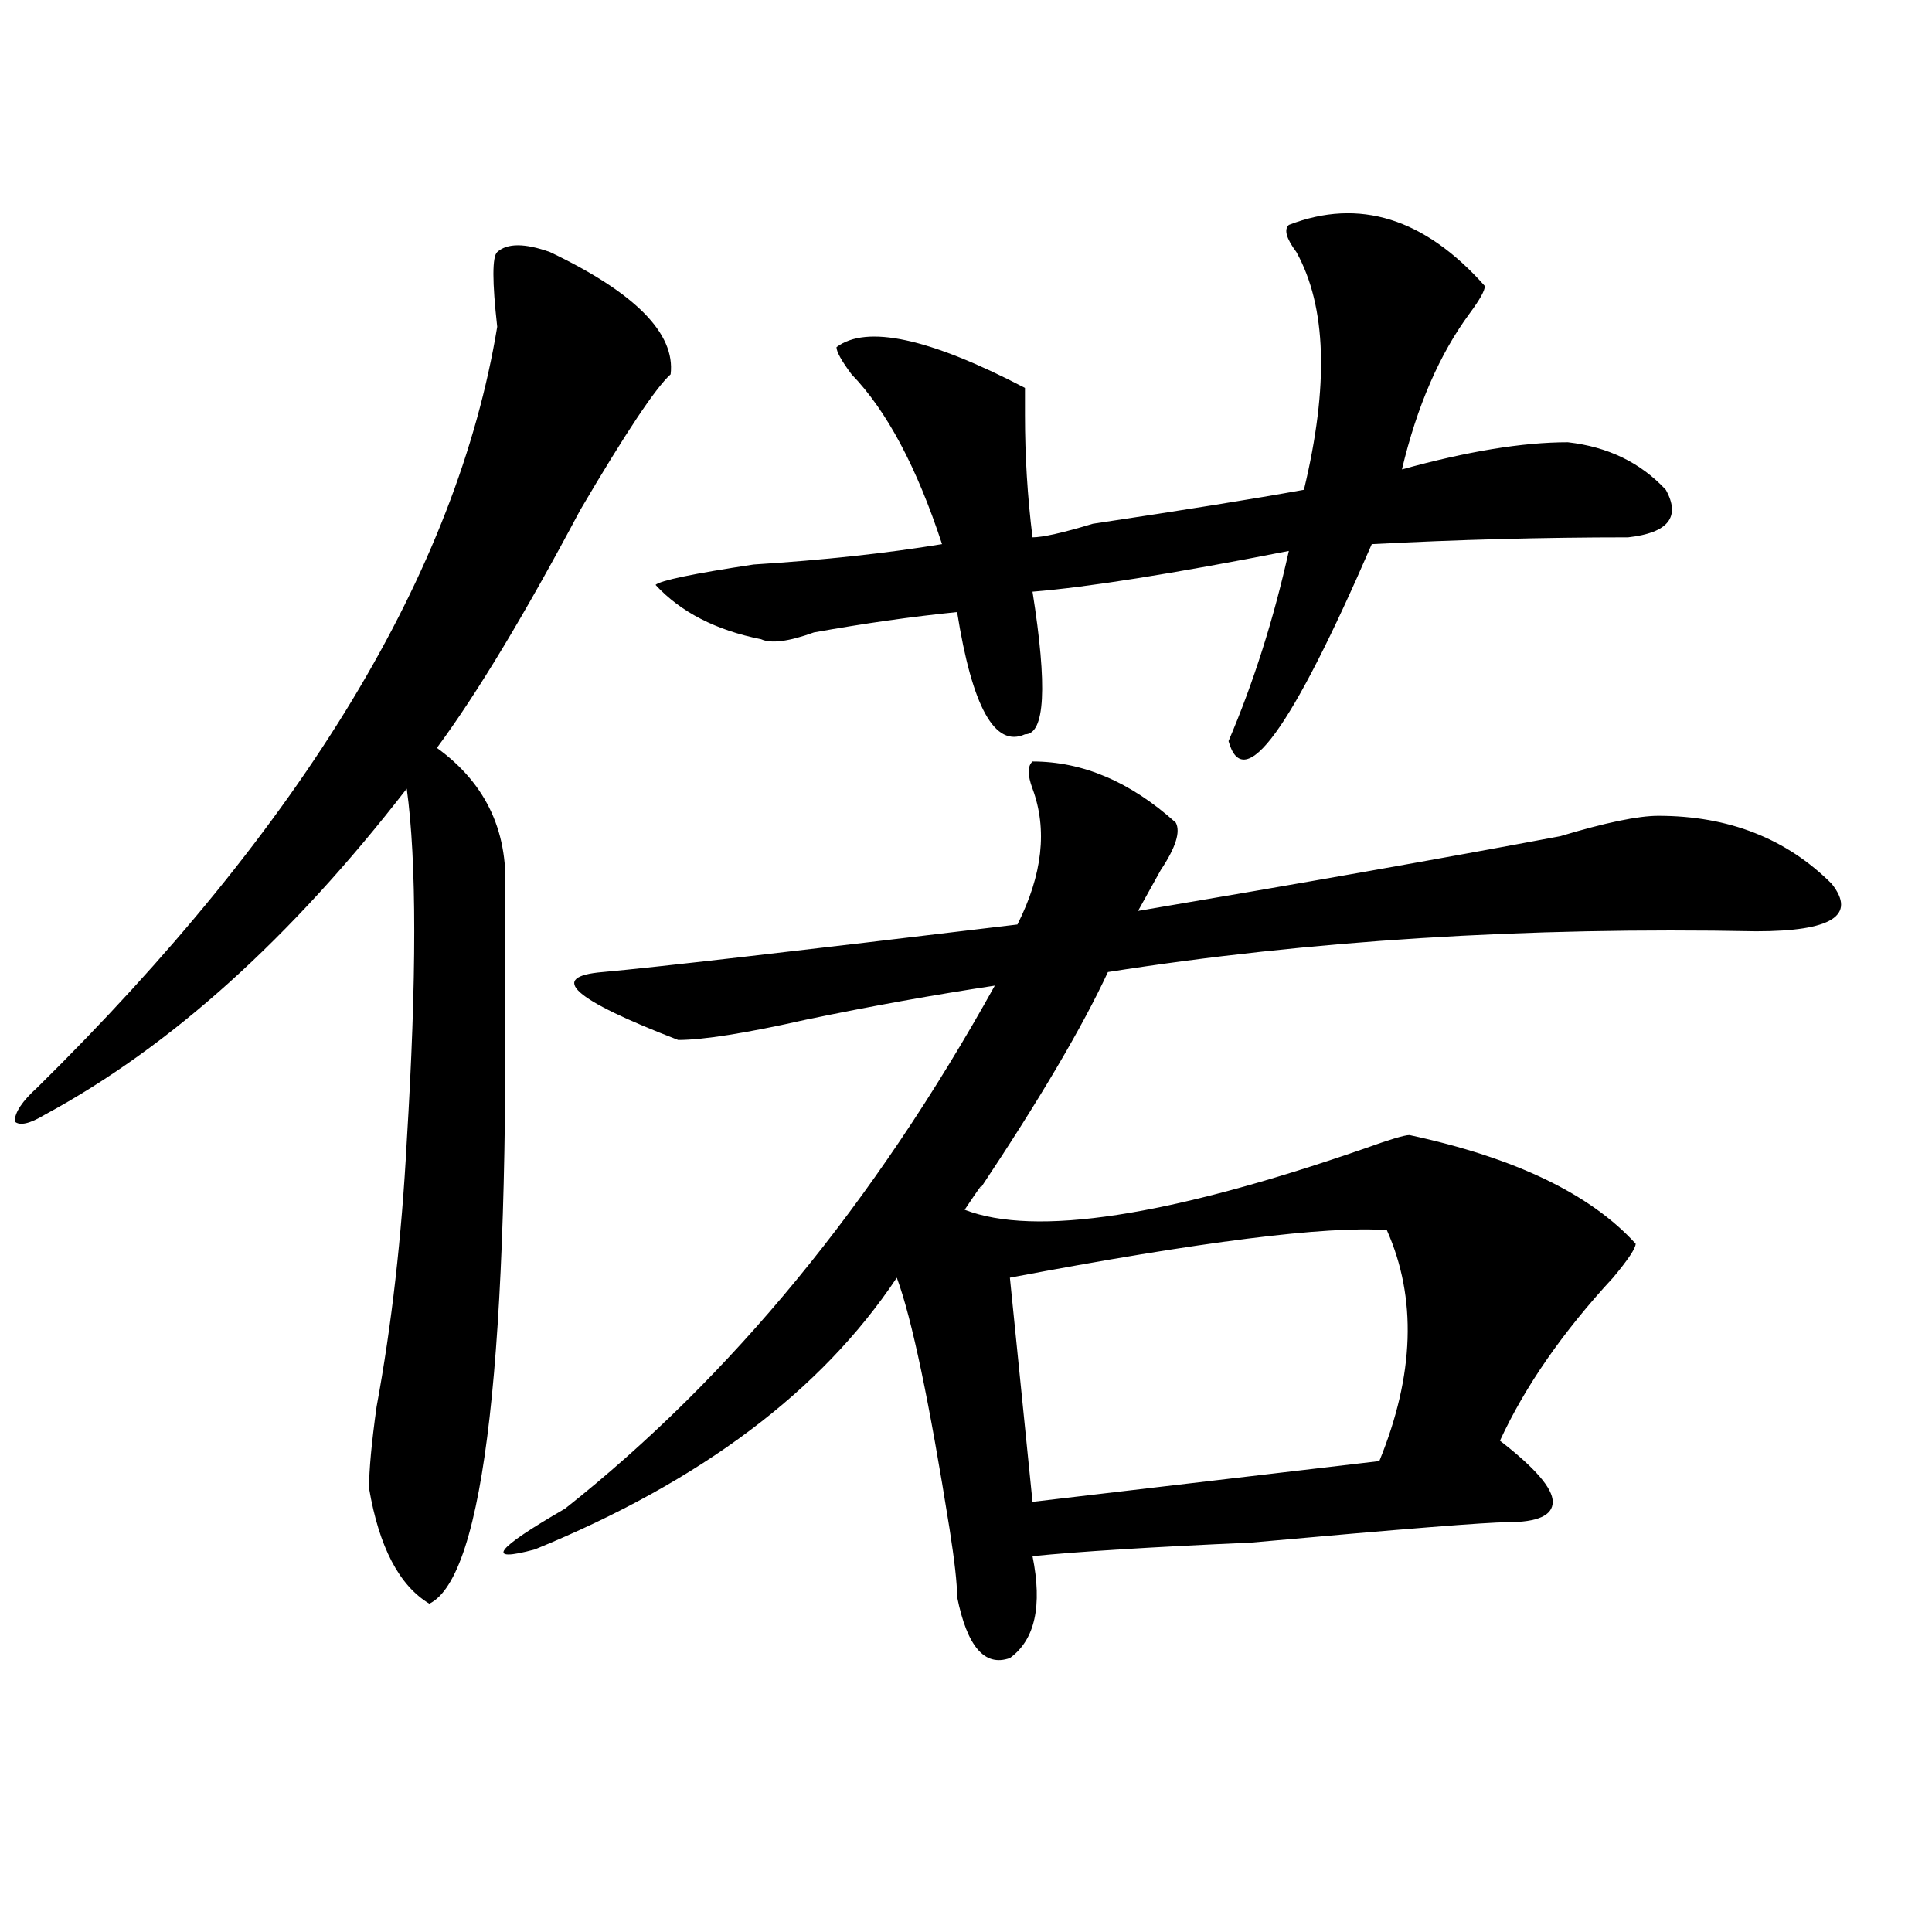
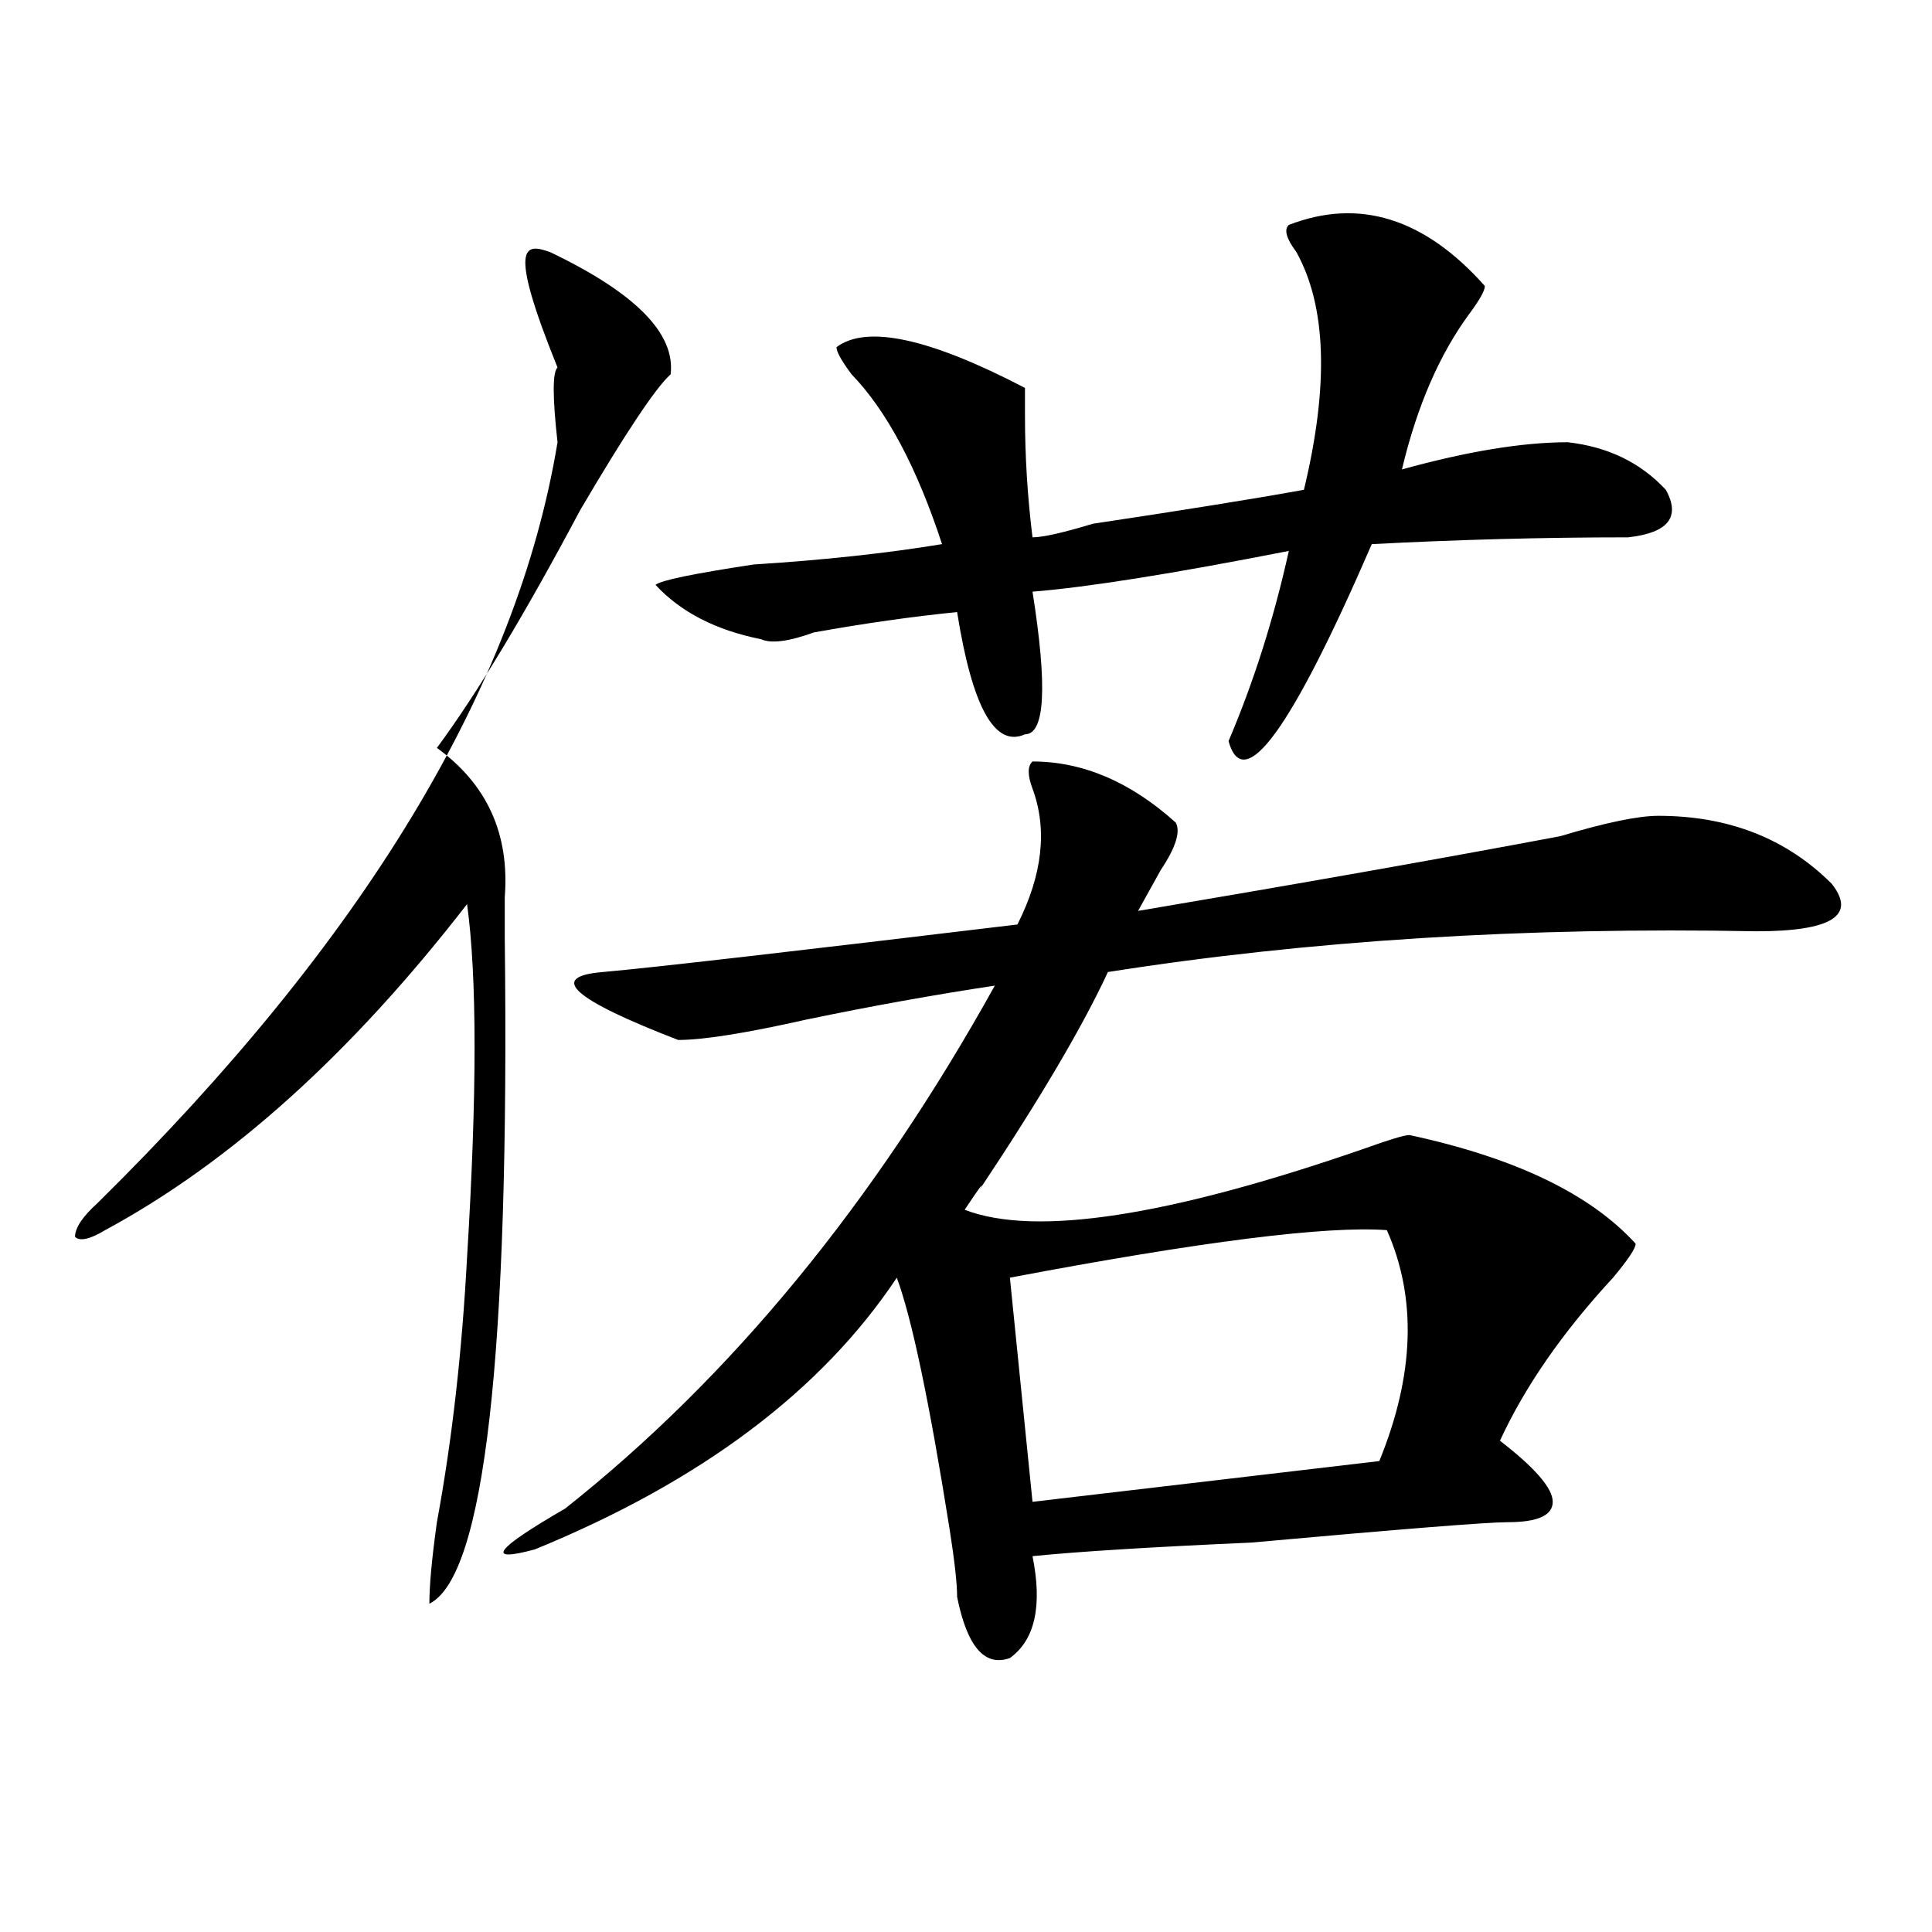
<svg xmlns="http://www.w3.org/2000/svg" version="1.1" id="图层_1" x="0px" y="0px" width="1000px" height="1000px" viewBox="0 0 1000 1000" enable-background="new 0 0 1000 1000" xml:space="preserve">
-   <path d="M284.676,130.469c44.206,21.094,64.998,42.188,62.438,63.281c-7.805,7.031-23.414,30.487-46.828,70.313  c-28.658,53.943-53.353,94.922-74.145,123.047c25.975,18.787,37.682,44.55,35.121,77.344c0,9.394,0,16.425,0,21.094  c2.561,215.662-10.427,330.469-39.023,344.531c-15.609-9.394-26.036-29.334-31.219-59.766c0-9.338,1.28-23.4,3.902-42.188  c7.805-42.188,12.987-87.891,15.609-137.109c5.183-84.375,5.183-145.294,0-182.813c-59.877,77.344-122.314,133.594-187.313,168.75  c-7.805,4.725-13.049,5.878-15.609,3.516c0-4.669,3.902-10.547,11.707-17.578c137.862-135.9,217.189-267.188,238.043-393.75  c-2.622-23.4-2.622-36.31,0-38.672C262.542,125.8,271.627,125.8,284.676,130.469z M534.426,394.141  c25.975,0,50.73,10.547,74.145,31.641c2.561,4.725,0,12.909-7.805,24.609c-5.244,9.394-9.146,16.425-11.707,21.094  c83.229-14.063,156.094-26.916,218.531-38.672c23.414-7.031,40.304-10.547,50.73-10.547c36.401,0,66.34,11.756,89.754,35.156  c12.987,16.425,0,24.609-39.023,24.609c-119.692-2.307-231.58,4.725-335.602,21.094c-13.049,28.125-35.121,65.644-66.34,112.5  c2.561-4.669,0-1.153-7.805,10.547c36.401,14.063,105.363,3.516,206.824-31.641c12.987-4.669,20.792-7.031,23.414-7.031  c54.633,11.756,93.656,30.487,117.07,56.25c0,2.362-3.902,8.24-11.707,17.578c-26.036,28.125-45.548,56.25-58.535,84.375  c18.17,14.063,27.316,24.609,27.316,31.641s-7.805,10.547-23.414,10.547c-10.427,0-54.633,3.516-132.68,10.547  c-52.072,2.307-89.754,4.669-113.168,7.031c5.183,25.763,1.28,43.341-11.707,52.734c-13.049,4.669-22.134-5.878-27.316-31.641  c0-7.031-1.342-18.787-3.902-35.156c-10.427-65.588-19.512-108.984-27.316-130.078C425.16,719.94,362.723,766.797,276.871,801.953  c-26.036,7.031-20.854,0,15.609-21.094c85.852-67.95,159.996-158.203,222.434-270.703c-31.219,4.725-63.779,10.547-97.559,17.578  c-31.219,7.031-53.353,10.547-66.34,10.547c-54.633-21.094-67.682-32.794-39.023-35.156c25.975-2.307,97.559-10.547,214.629-24.609  c12.987-25.763,15.609-49.219,7.805-70.313C531.804,401.172,531.804,396.503,534.426,394.141z M768.566,148.047  c0,2.362-2.622,7.031-7.805,14.063c-15.609,21.094-27.316,48.065-35.121,80.859c33.779-9.338,62.438-14.063,85.852-14.063  c20.792,2.362,37.682,10.547,50.73,24.609c7.805,14.063,1.28,22.303-19.512,24.609c-44.268,0-88.474,1.209-132.68,3.516  c-41.646,96.131-66.34,130.078-74.145,101.953c12.987-30.432,23.414-63.281,31.219-98.438  c-59.877,11.756-104.083,18.787-132.68,21.094c7.805,49.219,6.463,73.828-3.902,73.828c-15.609,7.031-27.316-14.063-35.121-63.281  c-23.414,2.362-48.17,5.878-74.145,10.547c-13.049,4.725-22.134,5.878-27.316,3.516c-23.414-4.669-41.646-14.063-54.633-28.125  c2.561-2.307,19.512-5.822,50.73-10.547c36.401-2.307,68.9-5.822,97.559-10.547c-13.049-39.825-28.658-69.104-46.828-87.891  c-5.244-7.031-7.805-11.7-7.805-14.063c15.609-11.7,48.108-4.669,97.559,21.094c0,2.362,0,7.031,0,14.063  c0,21.094,1.28,42.188,3.902,63.281c5.183,0,15.609-2.307,31.219-7.031c46.828-7.031,83.229-12.854,109.266-17.578  c12.987-53.888,11.707-94.922-3.902-123.047c-5.244-7.031-6.524-11.7-3.902-14.063C703.507,102.344,737.348,112.891,768.566,148.047  z M717.836,636.719c-31.219-2.307-96.278,5.878-195.117,24.609l11.707,116.016l179.508-21.094  C732.104,711.756,733.445,671.875,717.836,636.719z" />
+   <path d="M284.676,130.469c44.206,21.094,64.998,42.188,62.438,63.281c-7.805,7.031-23.414,30.487-46.828,70.313  c-28.658,53.943-53.353,94.922-74.145,123.047c25.975,18.787,37.682,44.55,35.121,77.344c0,9.394,0,16.425,0,21.094  c2.561,215.662-10.427,330.469-39.023,344.531c0-9.338,1.28-23.4,3.902-42.188  c7.805-42.188,12.987-87.891,15.609-137.109c5.183-84.375,5.183-145.294,0-182.813c-59.877,77.344-122.314,133.594-187.313,168.75  c-7.805,4.725-13.049,5.878-15.609,3.516c0-4.669,3.902-10.547,11.707-17.578c137.862-135.9,217.189-267.188,238.043-393.75  c-2.622-23.4-2.622-36.31,0-38.672C262.542,125.8,271.627,125.8,284.676,130.469z M534.426,394.141  c25.975,0,50.73,10.547,74.145,31.641c2.561,4.725,0,12.909-7.805,24.609c-5.244,9.394-9.146,16.425-11.707,21.094  c83.229-14.063,156.094-26.916,218.531-38.672c23.414-7.031,40.304-10.547,50.73-10.547c36.401,0,66.34,11.756,89.754,35.156  c12.987,16.425,0,24.609-39.023,24.609c-119.692-2.307-231.58,4.725-335.602,21.094c-13.049,28.125-35.121,65.644-66.34,112.5  c2.561-4.669,0-1.153-7.805,10.547c36.401,14.063,105.363,3.516,206.824-31.641c12.987-4.669,20.792-7.031,23.414-7.031  c54.633,11.756,93.656,30.487,117.07,56.25c0,2.362-3.902,8.24-11.707,17.578c-26.036,28.125-45.548,56.25-58.535,84.375  c18.17,14.063,27.316,24.609,27.316,31.641s-7.805,10.547-23.414,10.547c-10.427,0-54.633,3.516-132.68,10.547  c-52.072,2.307-89.754,4.669-113.168,7.031c5.183,25.763,1.28,43.341-11.707,52.734c-13.049,4.669-22.134-5.878-27.316-31.641  c0-7.031-1.342-18.787-3.902-35.156c-10.427-65.588-19.512-108.984-27.316-130.078C425.16,719.94,362.723,766.797,276.871,801.953  c-26.036,7.031-20.854,0,15.609-21.094c85.852-67.95,159.996-158.203,222.434-270.703c-31.219,4.725-63.779,10.547-97.559,17.578  c-31.219,7.031-53.353,10.547-66.34,10.547c-54.633-21.094-67.682-32.794-39.023-35.156c25.975-2.307,97.559-10.547,214.629-24.609  c12.987-25.763,15.609-49.219,7.805-70.313C531.804,401.172,531.804,396.503,534.426,394.141z M768.566,148.047  c0,2.362-2.622,7.031-7.805,14.063c-15.609,21.094-27.316,48.065-35.121,80.859c33.779-9.338,62.438-14.063,85.852-14.063  c20.792,2.362,37.682,10.547,50.73,24.609c7.805,14.063,1.28,22.303-19.512,24.609c-44.268,0-88.474,1.209-132.68,3.516  c-41.646,96.131-66.34,130.078-74.145,101.953c12.987-30.432,23.414-63.281,31.219-98.438  c-59.877,11.756-104.083,18.787-132.68,21.094c7.805,49.219,6.463,73.828-3.902,73.828c-15.609,7.031-27.316-14.063-35.121-63.281  c-23.414,2.362-48.17,5.878-74.145,10.547c-13.049,4.725-22.134,5.878-27.316,3.516c-23.414-4.669-41.646-14.063-54.633-28.125  c2.561-2.307,19.512-5.822,50.73-10.547c36.401-2.307,68.9-5.822,97.559-10.547c-13.049-39.825-28.658-69.104-46.828-87.891  c-5.244-7.031-7.805-11.7-7.805-14.063c15.609-11.7,48.108-4.669,97.559,21.094c0,2.362,0,7.031,0,14.063  c0,21.094,1.28,42.188,3.902,63.281c5.183,0,15.609-2.307,31.219-7.031c46.828-7.031,83.229-12.854,109.266-17.578  c12.987-53.888,11.707-94.922-3.902-123.047c-5.244-7.031-6.524-11.7-3.902-14.063C703.507,102.344,737.348,112.891,768.566,148.047  z M717.836,636.719c-31.219-2.307-96.278,5.878-195.117,24.609l11.707,116.016l179.508-21.094  C732.104,711.756,733.445,671.875,717.836,636.719z" />
</svg>